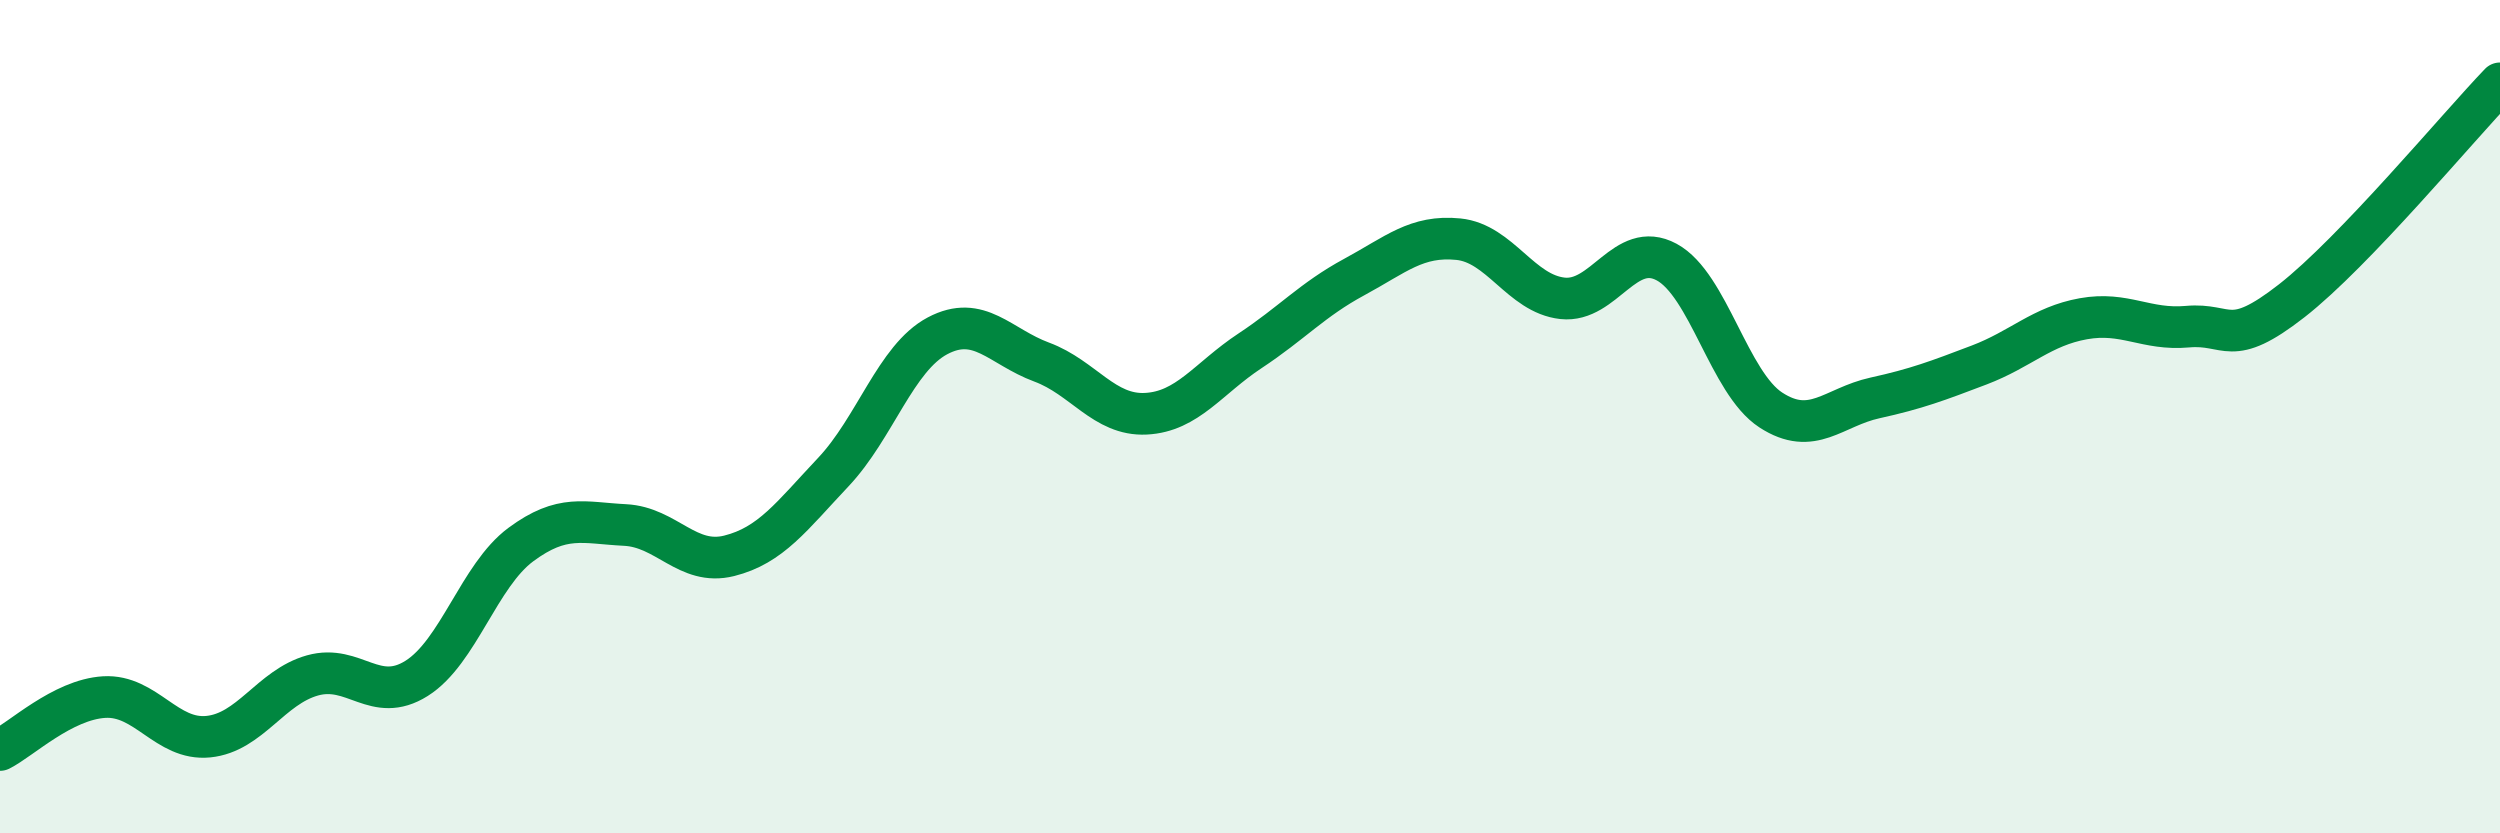
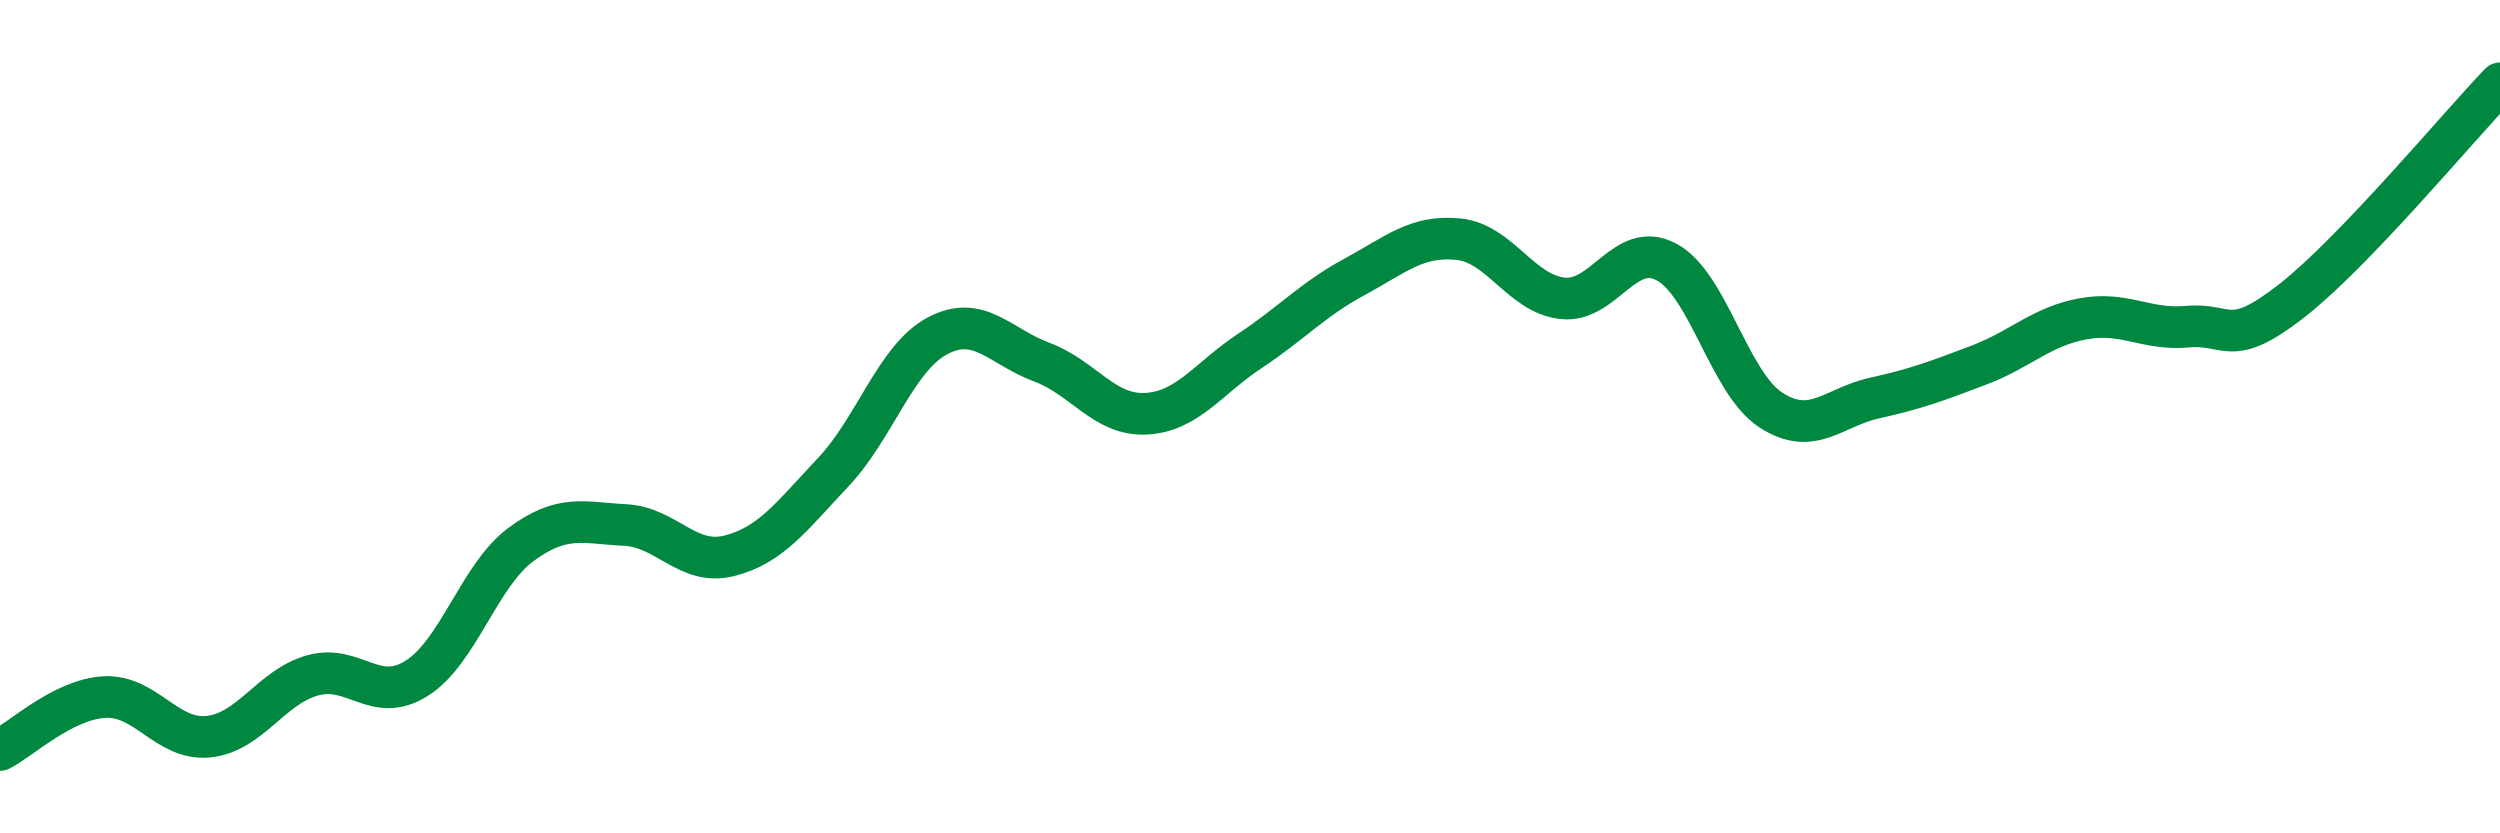
<svg xmlns="http://www.w3.org/2000/svg" width="60" height="20" viewBox="0 0 60 20">
-   <path d="M 0,18 C 0.5,17.75 1.5,16.79 2.5,16.73 C 3.5,16.67 4,17.78 5,17.68 C 6,17.58 6.5,16.49 7.5,16.21 C 8.5,15.93 9,16.91 10,16.28 C 11,15.65 11.5,13.81 12.5,13.07 C 13.5,12.33 14,12.55 15,12.6 C 16,12.65 16.5,13.59 17.5,13.34 C 18.5,13.09 19,12.39 20,11.33 C 21,10.27 21.5,8.59 22.5,8.06 C 23.5,7.53 24,8.32 25,8.69 C 26,9.06 26.5,9.98 27.5,9.93 C 28.5,9.88 29,9.08 30,8.42 C 31,7.76 31.5,7.19 32.5,6.65 C 33.5,6.11 34,5.64 35,5.74 C 36,5.84 36.5,7.05 37.5,7.16 C 38.5,7.27 39,5.75 40,6.29 C 41,6.83 41.5,9.19 42.5,9.84 C 43.5,10.49 44,9.77 45,9.55 C 46,9.33 46.5,9.14 47.5,8.76 C 48.5,8.38 49,7.83 50,7.65 C 51,7.47 51.5,7.93 52.5,7.84 C 53.5,7.75 53.5,8.39 55,7.22 C 56.5,6.05 59,3.04 60,2L60 20L0 20Z" fill="#008740" opacity="0.1" stroke-linecap="round" stroke-linejoin="round" />
  <path d="M 0,18 C 0.5,17.75 1.5,16.79 2.5,16.73 C 3.5,16.67 4,17.78 5,17.68 C 6,17.58 6.5,16.49 7.5,16.21 C 8.5,15.93 9,16.91 10,16.28 C 11,15.65 11.5,13.81 12.5,13.07 C 13.5,12.33 14,12.55 15,12.6 C 16,12.65 16.5,13.59 17.5,13.34 C 18.5,13.09 19,12.39 20,11.33 C 21,10.27 21.5,8.59 22.5,8.06 C 23.5,7.53 24,8.32 25,8.69 C 26,9.06 26.5,9.98 27.5,9.93 C 28.5,9.88 29,9.08 30,8.42 C 31,7.76 31.5,7.19 32.5,6.65 C 33.5,6.11 34,5.64 35,5.74 C 36,5.84 36.5,7.05 37.5,7.16 C 38.5,7.27 39,5.75 40,6.29 C 41,6.83 41.5,9.19 42.5,9.84 C 43.5,10.49 44,9.77 45,9.55 C 46,9.33 46.5,9.14 47.5,8.76 C 48.5,8.38 49,7.83 50,7.65 C 51,7.47 51.5,7.93 52.5,7.84 C 53.5,7.75 53.5,8.39 55,7.22 C 56.5,6.05 59,3.04 60,2" stroke="#008740" stroke-width="1" fill="none" stroke-linecap="round" stroke-linejoin="round" />
</svg>